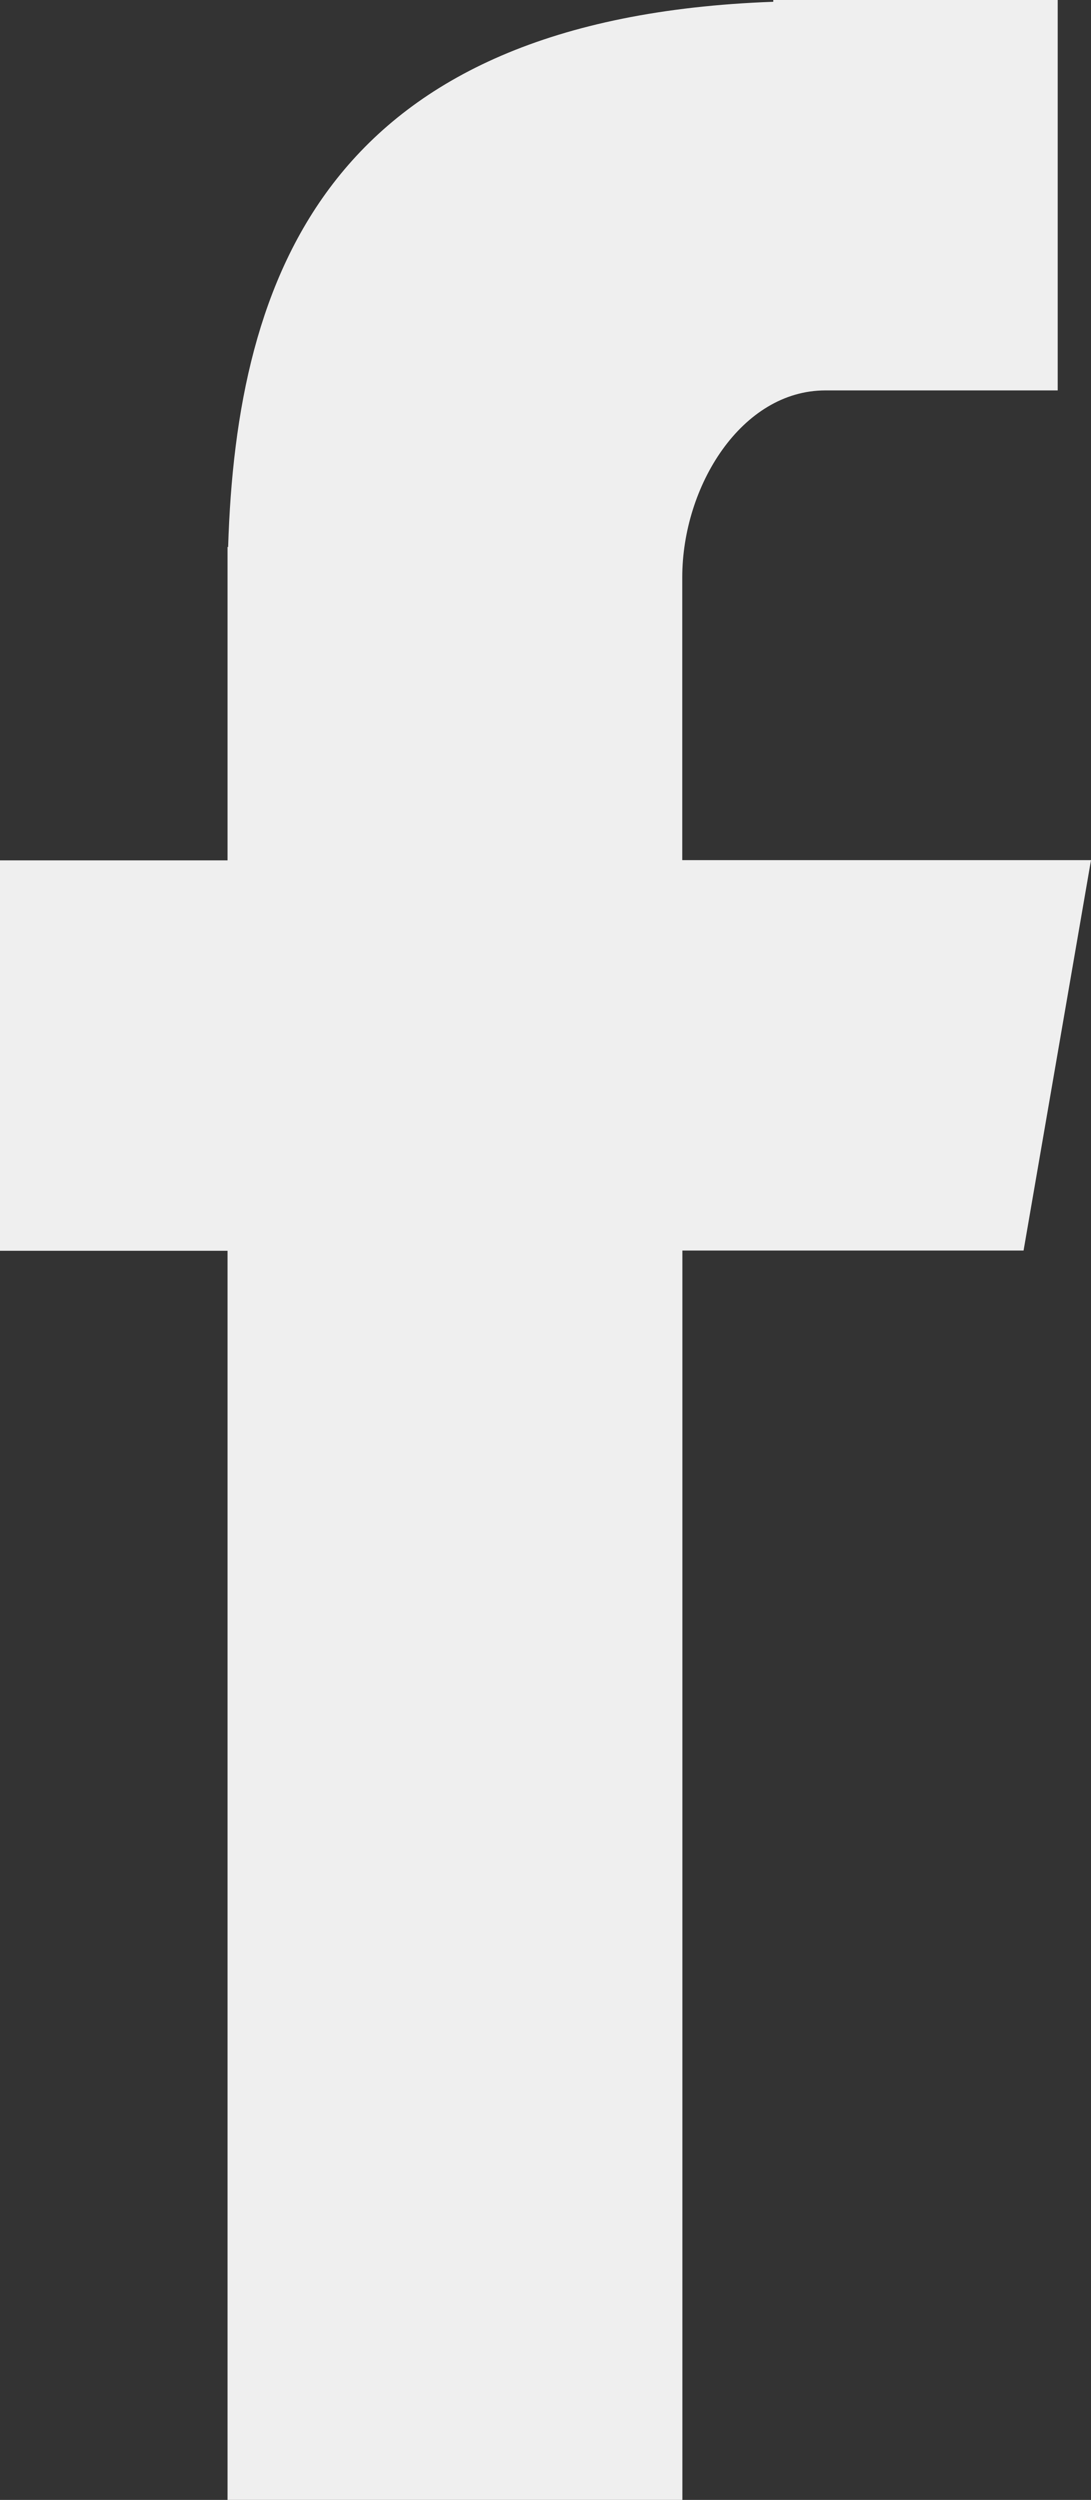
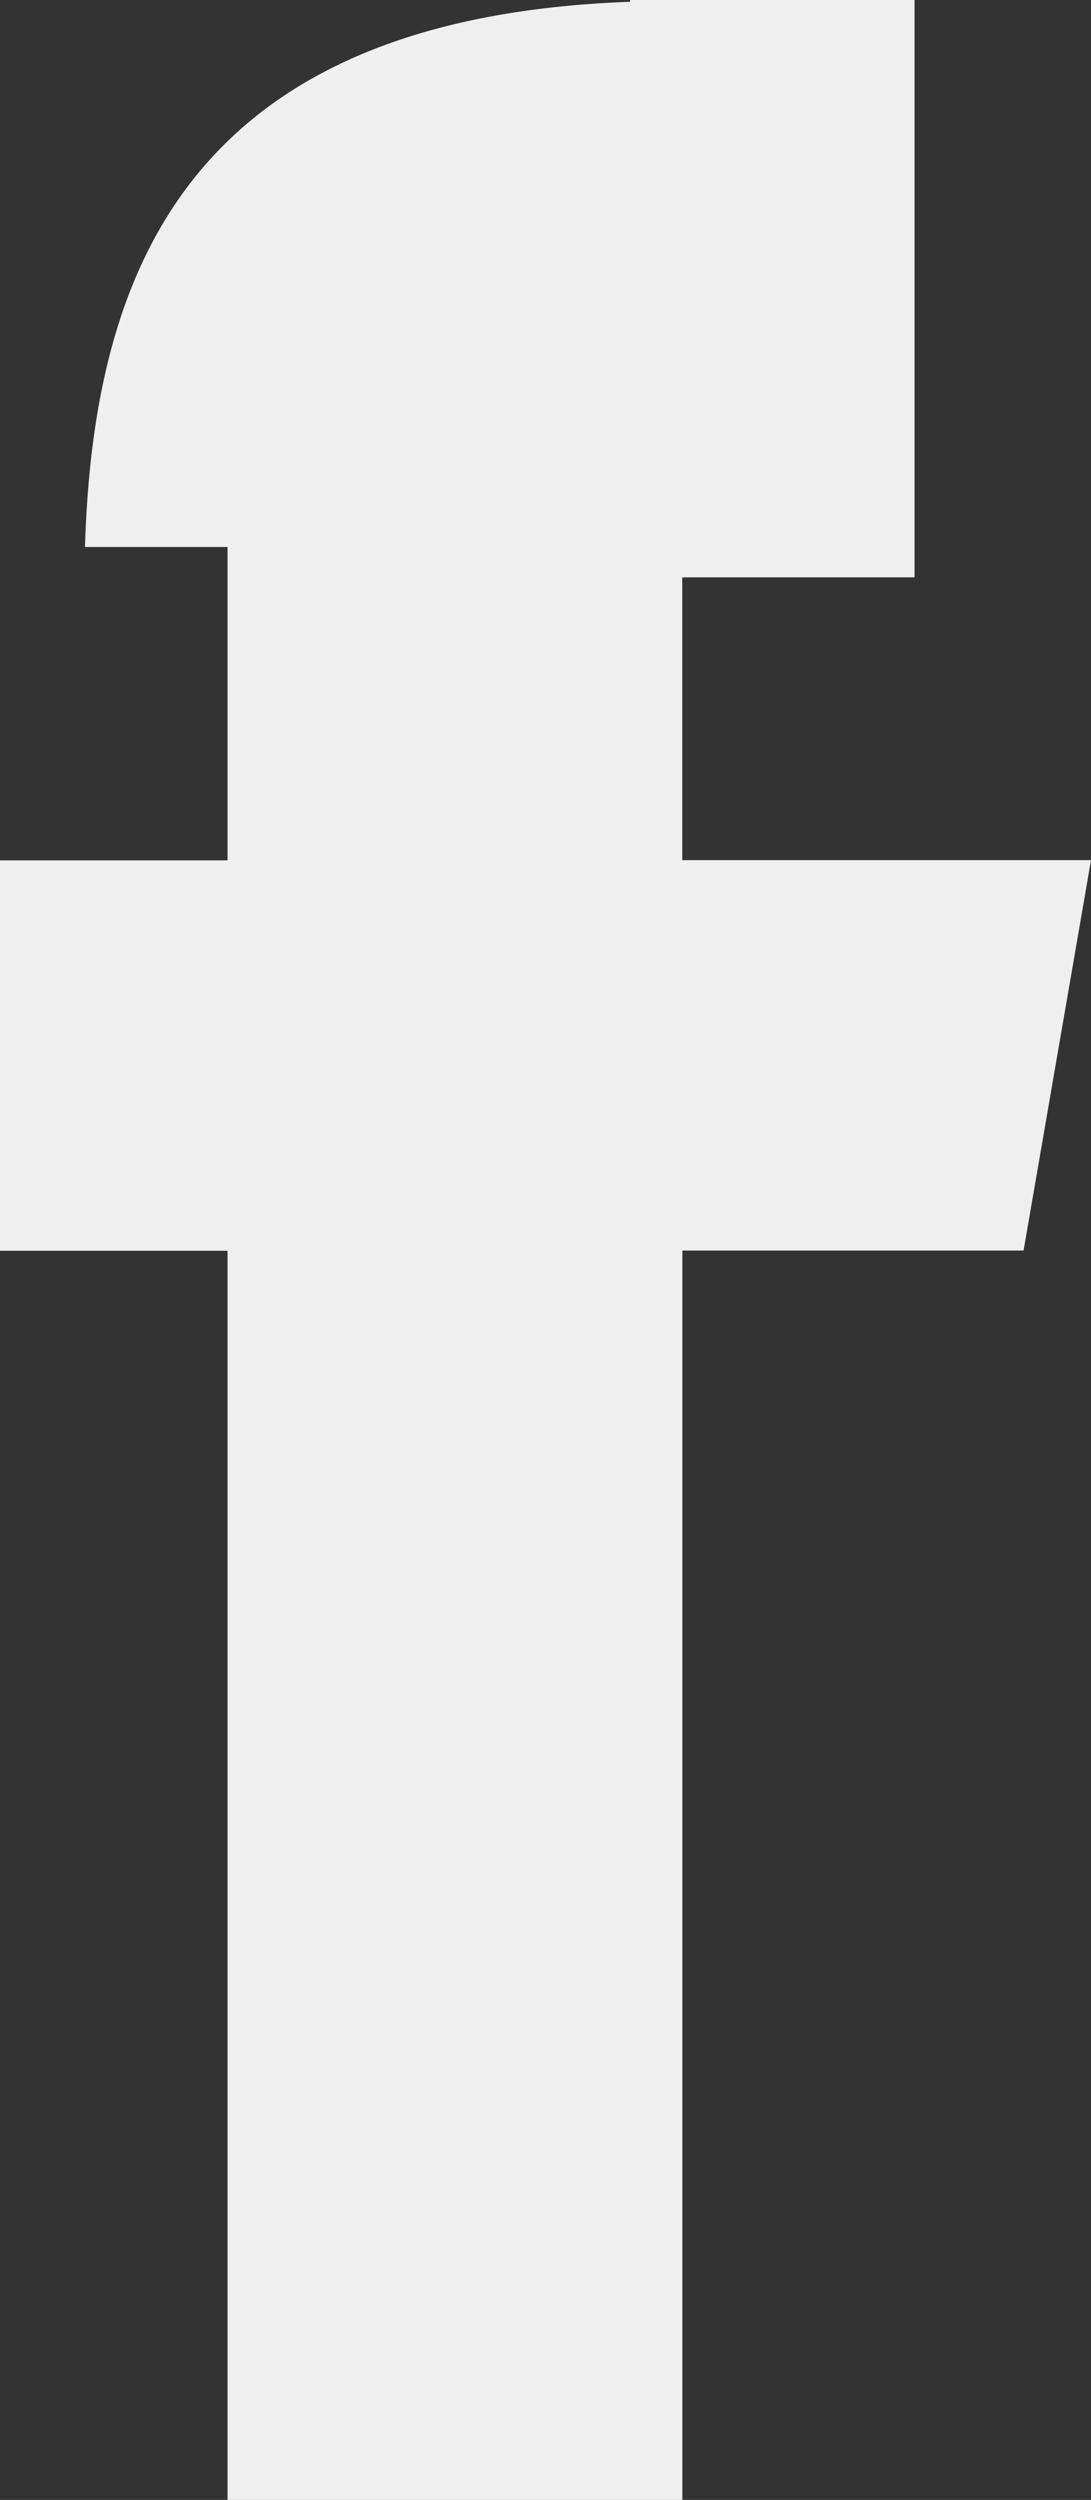
<svg xmlns="http://www.w3.org/2000/svg" width="9.206" height="21.092" viewBox="0 0 9.206 21.092">
  <rect x="0" y="0" width="9.206" height="21.092" fill="#333333" stroke="none" />
-   <path id="Fill-4" d="M28.92,38.092h3.838V27.551h2.879l.569-3.294H32.757V21.871c0-.769.5-1.577,1.208-1.577h1.96V17h-2.4v.015c-3.758.136-4.53,2.313-4.6,4.6H28.92v2.644H27v3.294h1.92Z" transform="translate(-27 -17)" fill="#efefef" fill-rule="evenodd" />
+   <path id="Fill-4" d="M28.92,38.092h3.838V27.551h2.879l.569-3.294H32.757V21.871h1.96V17h-2.4v.015c-3.758.136-4.53,2.313-4.6,4.6H28.92v2.644H27v3.294h1.92Z" transform="translate(-27 -17)" fill="#efefef" fill-rule="evenodd" />
</svg>